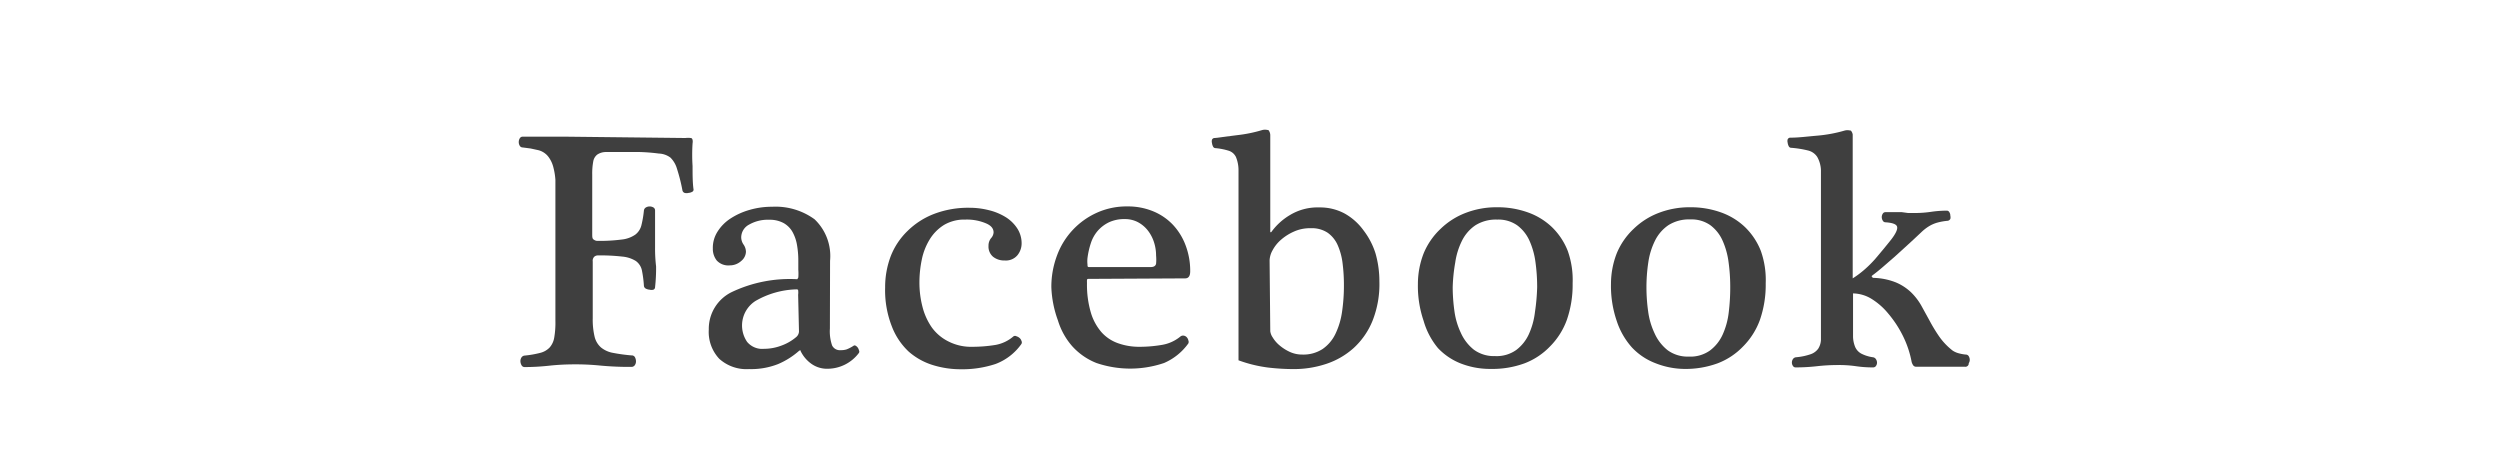
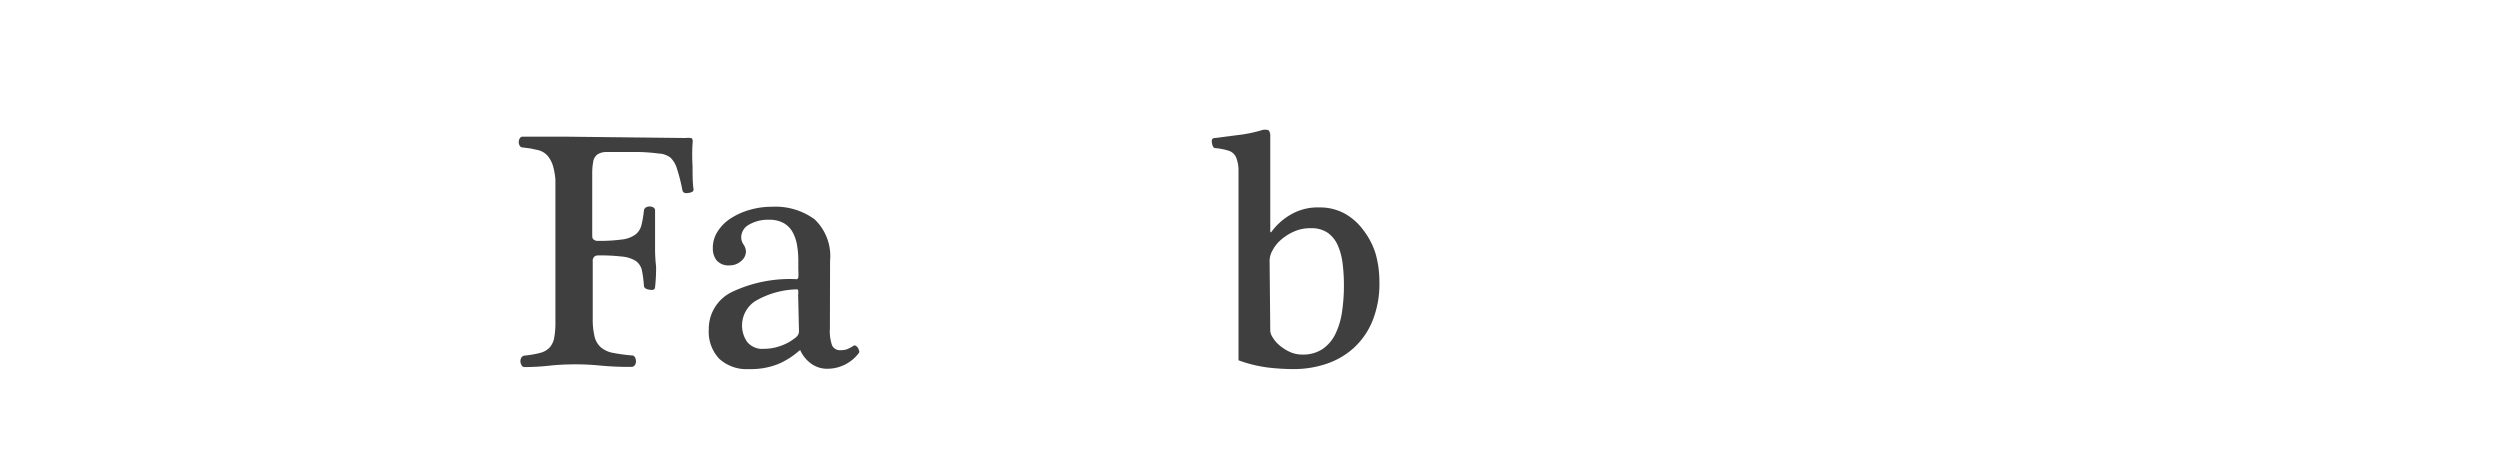
<svg xmlns="http://www.w3.org/2000/svg" viewBox="0 0 148 28">
  <defs>
    <style>.cls-1{fill:none;}.cls-2{fill:#3f3f3f;}</style>
  </defs>
  <title>footer_btn_fb</title>
  <g id="レイヤー_2" data-name="レイヤー 2">
    <g id="レイヤー_1-2" data-name="レイヤー 1">
      <rect class="cls-1" width="148" height="28" />
      <path class="cls-2" d="M40.58,8.17a1.17,1.17,0,0,1,.31,0c.1,0,.14.13.11.32a10.42,10.42,0,0,0,0,1.34c0,.51,0,1,.06,1.4a.15.15,0,0,1-.09.13.52.52,0,0,1-.21.06.45.45,0,0,1-.23,0,.2.2,0,0,1-.13-.15A10.29,10.29,0,0,0,40.08,10a1.52,1.52,0,0,0-.39-.67A1.22,1.22,0,0,0,39,9.09,10.82,10.82,0,0,0,37.88,9h-1.2l-.83,0a.92.92,0,0,0-.49.15.65.65,0,0,0-.24.41,3.91,3.91,0,0,0-.06.78v3.5c0,.19,0,.3.1.35a.34.34,0,0,0,.2.07,10.32,10.32,0,0,0,1.45-.08,1.72,1.72,0,0,0,.8-.29,1,1,0,0,0,.36-.55,6.14,6.14,0,0,0,.15-.88.24.24,0,0,1,.12-.18.44.44,0,0,1,.44,0,.2.2,0,0,1,.1.18q0,.32,0,.57l0,.5c0,.17,0,.34,0,.52s0,.39,0,.63a9,9,0,0,0,.06,1.09A10,10,0,0,1,38.78,17a.16.16,0,0,1-.1.15.41.41,0,0,1-.22,0,.6.6,0,0,1-.22-.06.21.21,0,0,1-.12-.17A6.89,6.89,0,0,0,38,16a.92.92,0,0,0-.36-.55,1.82,1.82,0,0,0-.8-.26,11.63,11.63,0,0,0-1.45-.07.34.34,0,0,0-.2.07.33.33,0,0,0-.1.29v3.36a4.35,4.35,0,0,0,.11,1.09,1.23,1.23,0,0,0,.38.64,1.55,1.55,0,0,0,.71.32,10.12,10.12,0,0,0,1.1.15.21.21,0,0,1,.2.11.52.52,0,0,1,.06.25.38.38,0,0,1-.07.22.24.24,0,0,1-.21.1,18.13,18.13,0,0,1-1.85-.08A14.61,14.61,0,0,0,34,21.57a14.1,14.1,0,0,0-1.5.08,13.31,13.31,0,0,1-1.44.08.2.2,0,0,1-.18-.1.51.51,0,0,1-.07-.22.4.4,0,0,1,.05-.23.25.25,0,0,1,.2-.13,5.89,5.89,0,0,0,.92-.16,1.15,1.15,0,0,0,.56-.32,1.18,1.18,0,0,0,.27-.58,5.2,5.2,0,0,0,.07-1V11.51q0-.44,0-.86a4,4,0,0,0-.13-.78,1.69,1.69,0,0,0-.31-.62,1.09,1.09,0,0,0-.57-.36l-.46-.1-.46-.06a.2.2,0,0,1-.18-.1.42.42,0,0,1-.06-.22.42.42,0,0,1,.06-.22.2.2,0,0,1,.18-.1q.68,0,1.22,0t1.26,0Z" />
      <path class="cls-2" d="M49.13,19.45a2.56,2.56,0,0,0,.13,1,.51.51,0,0,0,.51.28,1.07,1.07,0,0,0,.36-.05,2.3,2.3,0,0,0,.4-.21.11.11,0,0,1,.13,0,.37.37,0,0,1,.12.11.44.44,0,0,1,.07.16.15.15,0,0,1,0,.15,2.33,2.33,0,0,1-1.84.94,1.6,1.6,0,0,1-1-.31,2,2,0,0,1-.61-.73q0-.1-.12,0a4.55,4.55,0,0,1-1.21.76,4.35,4.35,0,0,1-1.73.3,2.4,2.4,0,0,1-1.76-.61,2.32,2.32,0,0,1-.62-1.73,2.42,2.42,0,0,1,1.34-2.21,8,8,0,0,1,3.9-.77s0,0,.06-.1a3,3,0,0,0,0-.46v-.54a5.3,5.3,0,0,0-.08-.94,2.39,2.39,0,0,0-.27-.77,1.38,1.38,0,0,0-.53-.52,1.71,1.71,0,0,0-.84-.19,2.23,2.23,0,0,0-1.2.29.86.86,0,0,0-.46.75.76.76,0,0,0,.14.43.77.77,0,0,1,.14.43.74.74,0,0,1-.28.54,1,1,0,0,1-.68.26.93.93,0,0,1-.77-.29,1.11,1.11,0,0,1-.23-.71,1.77,1.77,0,0,1,.28-1,2.53,2.53,0,0,1,.76-.77,4.14,4.14,0,0,1,1.12-.51,4.67,4.67,0,0,1,1.34-.19,3.92,3.92,0,0,1,2.52.74,3,3,0,0,1,.92,2.46Zm-1.88-2a1,1,0,0,0,0-.27s0-.05-.1-.05a5.08,5.08,0,0,0-2.43.69,1.72,1.72,0,0,0-.49,2.42,1.16,1.16,0,0,0,1,.41,2.89,2.89,0,0,0,1-.18,2.85,2.85,0,0,0,.91-.52.46.46,0,0,0,.16-.32Z" />
-       <path class="cls-2" d="M54.43,16.71a5.7,5.7,0,0,0,.18,1.45,3.76,3.76,0,0,0,.55,1.22,2.68,2.68,0,0,0,1,.84,2.93,2.93,0,0,0,1.4.31,8.45,8.45,0,0,0,1.37-.11A2.22,2.22,0,0,0,60,19.91a.17.17,0,0,1,.18,0,.47.47,0,0,1,.18.1.37.37,0,0,1,.11.17.19.19,0,0,1,0,.18,3.29,3.29,0,0,1-1.54,1.19,6.29,6.29,0,0,1-2.08.31,5.54,5.54,0,0,1-1.6-.24,3.92,3.92,0,0,1-1.45-.8,4,4,0,0,1-1-1.49,5.85,5.85,0,0,1-.4-2.31,5.18,5.18,0,0,1,.33-1.85,4.19,4.19,0,0,1,1-1.5,4.56,4.56,0,0,1,1.55-1,5.66,5.66,0,0,1,2.12-.37,4.59,4.59,0,0,1,1.13.14,3.44,3.44,0,0,1,1,.41,2.21,2.21,0,0,1,.69.67,1.61,1.61,0,0,1,.26.9,1.11,1.11,0,0,1-.24.68.89.89,0,0,1-.76.32,1.05,1.05,0,0,1-.69-.22.78.78,0,0,1-.27-.64.7.7,0,0,1,.15-.46.55.55,0,0,0,.15-.34q0-.36-.48-.55A2.87,2.87,0,0,0,57.15,13a2.35,2.35,0,0,0-1.27.32,2.62,2.62,0,0,0-.84.85,3.67,3.67,0,0,0-.47,1.2A6.65,6.65,0,0,0,54.43,16.71Z" />
-       <path class="cls-2" d="M64.46,16.51c-.07,0-.1,0-.11.07a1.2,1.2,0,0,0,0,.17,5.84,5.84,0,0,0,.23,1.76,3.12,3.12,0,0,0,.64,1.17,2.37,2.37,0,0,0,1,.65,3.68,3.68,0,0,0,1.23.2,7.78,7.78,0,0,0,1.32-.11,2.31,2.31,0,0,0,1.1-.49.25.25,0,0,1,.21-.06.31.31,0,0,1,.18.1.38.38,0,0,1,.09.18.22.22,0,0,1,0,.18,3.43,3.43,0,0,1-1.44,1.16,6.21,6.21,0,0,1-4,0,3.82,3.82,0,0,1-1.44-1,4.13,4.13,0,0,1-.84-1.52A6.36,6.36,0,0,1,62.24,17a5.26,5.26,0,0,1,.33-1.86,4.46,4.46,0,0,1,2.35-2.54,4.28,4.28,0,0,1,1.82-.38,3.91,3.91,0,0,1,1.53.29,3.38,3.38,0,0,1,1.17.8,3.64,3.64,0,0,1,.75,1.22,4.26,4.26,0,0,1,.27,1.53c0,.28-.1.42-.3.42Zm3.66-.7q.28,0,.32-.2a2.51,2.51,0,0,0,0-.48,2.55,2.55,0,0,0-.13-.81,2.22,2.22,0,0,0-.37-.69,1.85,1.85,0,0,0-.58-.48,1.65,1.65,0,0,0-.78-.18,2.12,2.12,0,0,0-.93.19,2.08,2.08,0,0,0-.66.5,2.12,2.12,0,0,0-.41.73,4.68,4.68,0,0,0-.2.88,1.7,1.7,0,0,0,0,.39c0,.1,0,.15.09.15Z" />
      <path class="cls-2" d="M73.32,11.47c0-.57,0-1,0-1.38a2.05,2.05,0,0,0-.15-.79.71.71,0,0,0-.41-.37,3.75,3.75,0,0,0-.8-.16.16.16,0,0,1-.15-.1.58.58,0,0,1-.06-.2.36.36,0,0,1,0-.2.17.17,0,0,1,.17-.1L73.25,8a8.23,8.23,0,0,0,1.47-.3c.19-.05.31,0,.37,0A.48.48,0,0,1,75.2,8v5.74s0,0,0,0a.06.06,0,0,0,.06,0,3.64,3.64,0,0,1,1.09-1,3.15,3.15,0,0,1,1.75-.46,3.06,3.06,0,0,1,1.52.37,3.48,3.48,0,0,1,1.11,1A4.39,4.39,0,0,1,81.43,15a6,6,0,0,1,.23,1.66A5.87,5.87,0,0,1,81.25,19a4.44,4.44,0,0,1-1.11,1.6,4.57,4.57,0,0,1-1.62.94,6.05,6.05,0,0,1-1.94.31,13.32,13.32,0,0,1-1.5-.09,8,8,0,0,1-1.76-.43Zm1.88,8.14a.83.83,0,0,0,.14.36,1.86,1.86,0,0,0,.39.46,2.64,2.64,0,0,0,.6.39,1.74,1.74,0,0,0,.77.17,2.07,2.07,0,0,0,1.2-.33,2.29,2.29,0,0,0,.76-.9,4.44,4.44,0,0,0,.39-1.31,10.63,10.63,0,0,0,.11-1.56,10.2,10.2,0,0,0-.08-1.31,3.77,3.77,0,0,0-.29-1.07,1.78,1.78,0,0,0-.59-.73,1.69,1.69,0,0,0-1-.27,2.3,2.3,0,0,0-1,.2,3,3,0,0,0-.76.48,2.17,2.17,0,0,0-.5.62,1.32,1.32,0,0,0-.18.6Z" />
-       <path class="cls-2" d="M93.1,16.77a6.33,6.33,0,0,1-.34,2.16,4.3,4.3,0,0,1-1,1.58,4.11,4.11,0,0,1-1.51,1,5.53,5.53,0,0,1-2,.33,4.78,4.78,0,0,1-1.74-.31,3.73,3.73,0,0,1-1.38-.92A4.4,4.4,0,0,1,84.28,19a6.38,6.38,0,0,1-.34-2.19A5,5,0,0,1,84.28,15a4.18,4.18,0,0,1,1-1.45,4.36,4.36,0,0,1,1.47-.94,5.07,5.07,0,0,1,1.88-.34,5.31,5.31,0,0,1,1.81.3,4,4,0,0,1,1.43.87,4,4,0,0,1,.94,1.41A5.14,5.14,0,0,1,93.1,16.77ZM91,17a10.78,10.78,0,0,0-.1-1.48,4.52,4.52,0,0,0-.36-1.28,2.3,2.3,0,0,0-.72-.9A1.93,1.93,0,0,0,88.64,13a2.27,2.27,0,0,0-1.3.34,2.38,2.38,0,0,0-.79.91,4.24,4.24,0,0,0-.4,1.29A9.93,9.93,0,0,0,86,17a10.2,10.2,0,0,0,.1,1.4,4.35,4.35,0,0,0,.38,1.3,2.66,2.66,0,0,0,.77,1,2,2,0,0,0,1.25.38,2,2,0,0,0,1.26-.36,2.43,2.43,0,0,0,.75-.94,4.38,4.38,0,0,0,.36-1.31A12.09,12.09,0,0,0,91,17Z" />
-       <path class="cls-2" d="M104.53,16.77a6.33,6.33,0,0,1-.34,2.16,4.3,4.3,0,0,1-1,1.58,4.11,4.11,0,0,1-1.51,1,5.53,5.53,0,0,1-2,.33A4.78,4.78,0,0,1,98,21.5a3.73,3.73,0,0,1-1.38-.92A4.4,4.4,0,0,1,95.71,19a6.38,6.38,0,0,1-.34-2.19A5,5,0,0,1,95.71,15a4.18,4.18,0,0,1,1-1.45,4.36,4.36,0,0,1,1.47-.94,5.07,5.07,0,0,1,1.88-.34,5.31,5.31,0,0,1,1.81.3,4,4,0,0,1,1.43.87,4,4,0,0,1,.94,1.41A5.14,5.14,0,0,1,104.53,16.77Zm-2.1.22a10.78,10.78,0,0,0-.1-1.48,4.52,4.52,0,0,0-.36-1.28,2.3,2.3,0,0,0-.72-.9,1.93,1.93,0,0,0-1.18-.34,2.27,2.27,0,0,0-1.3.34,2.38,2.38,0,0,0-.79.91,4.24,4.24,0,0,0-.4,1.29,9.93,9.93,0,0,0-.11,1.5,10.2,10.2,0,0,0,.1,1.4,4.35,4.35,0,0,0,.38,1.3,2.66,2.66,0,0,0,.77,1,2,2,0,0,0,1.25.38,2,2,0,0,0,1.26-.36,2.43,2.43,0,0,0,.75-.94,4.38,4.38,0,0,0,.36-1.31A12.09,12.09,0,0,0,102.43,17Z" />
-       <path class="cls-2" d="M116.31,21.71l-.65,0-.69,0c-.27,0-.53,0-.79,0l-.73,0a.21.21,0,0,1-.2-.1.69.69,0,0,1-.08-.18,5.9,5.9,0,0,0-.53-1.57,6.5,6.5,0,0,0-.85-1.29,4,4,0,0,0-1-.88,2.15,2.15,0,0,0-1.09-.32v1.56c0,.39,0,.71,0,1a1.7,1.7,0,0,0,.13.62.83.83,0,0,0,.35.38,2.16,2.16,0,0,0,.7.22.25.25,0,0,1,.18.12.39.39,0,0,1,.06.2.34.34,0,0,1-.06.19.2.2,0,0,1-.18.09,6.78,6.78,0,0,1-1-.07,7.1,7.1,0,0,0-1.06-.07,11.16,11.16,0,0,0-1.26.07,11.16,11.16,0,0,1-1.26.07.18.18,0,0,1-.16-.09.34.34,0,0,1-.06-.19.37.37,0,0,1,.06-.21.25.25,0,0,1,.18-.11,3.61,3.61,0,0,0,.87-.18.92.92,0,0,0,.45-.33,1.06,1.06,0,0,0,.16-.52c0-.21,0-.46,0-.77V11.45q0-.86,0-1.37a1.71,1.71,0,0,0-.22-.79.9.9,0,0,0-.54-.38,6.07,6.07,0,0,0-1-.16.16.16,0,0,1-.15-.1.57.57,0,0,1-.06-.2.36.36,0,0,1,0-.2.17.17,0,0,1,.17-.1c.48,0,1-.07,1.59-.12a8.29,8.29,0,0,0,1.61-.3c.19-.05.31,0,.37,0a.48.48,0,0,1,.11.23v8.52a5.57,5.57,0,0,0,.72-.54,6.73,6.73,0,0,0,.62-.62l.52-.62.42-.52q.4-.52.35-.75t-.69-.27a.18.18,0,0,1-.16-.1.39.39,0,0,1-.06-.2.37.37,0,0,1,.06-.21.18.18,0,0,1,.16-.09l.55,0,.42,0,.37.05.42,0a6.49,6.49,0,0,0,.94-.07,6.6,6.6,0,0,1,.94-.07.17.17,0,0,1,.14.09.37.37,0,0,1,.06.21.39.39,0,0,1,0,.19.22.22,0,0,1-.15.11,3.51,3.51,0,0,0-.66.12,2,2,0,0,0-.48.22,2.71,2.71,0,0,0-.42.33l-.48.45-.48.44-.65.59-.68.59c-.22.19-.41.34-.57.46s-.07.08-.06.12a.08.08,0,0,0,.08.06,3.86,3.86,0,0,1,1.33.27,3,3,0,0,1,.89.58,3.54,3.54,0,0,1,.61.79l.5.91a9.4,9.4,0,0,0,.56.92,3.87,3.87,0,0,0,.79.83,1.16,1.16,0,0,0,.35.16,2.44,2.44,0,0,0,.43.08.2.2,0,0,1,.18.1.42.42,0,0,1,.06.22.34.34,0,0,1-.06.19A.2.2,0,0,1,116.31,21.71Z" />
    </g>
  </g>
</svg>